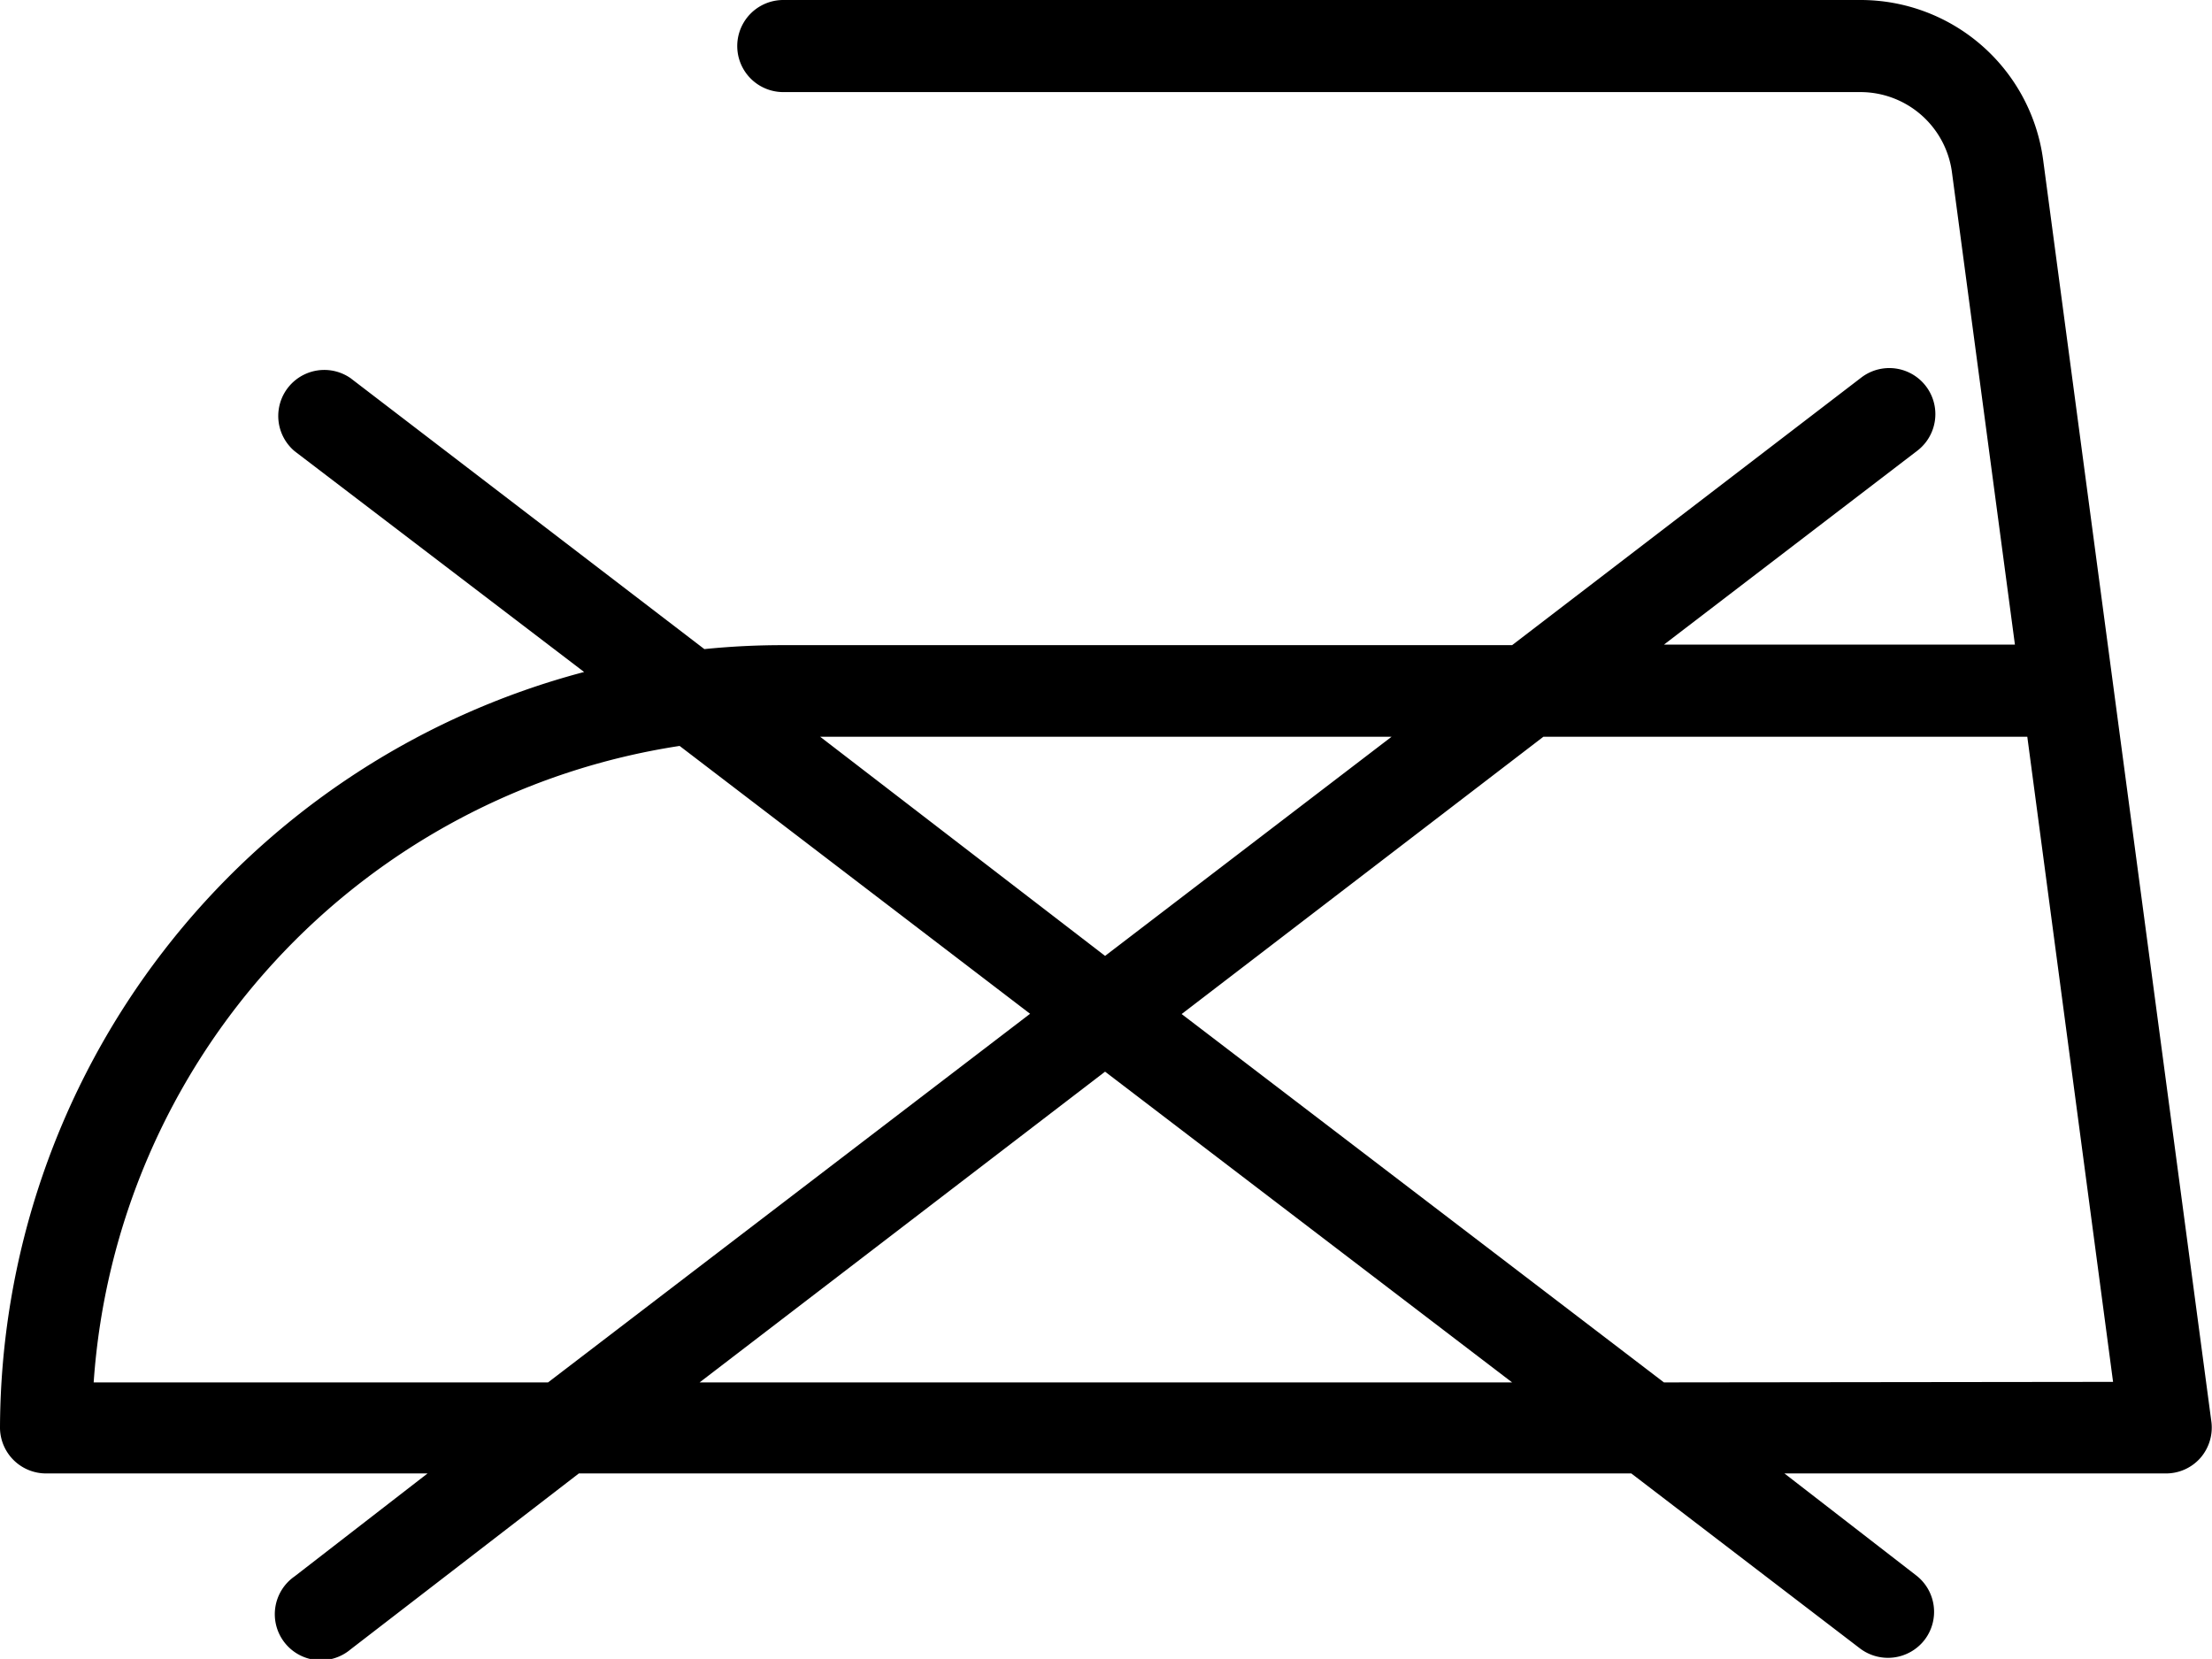
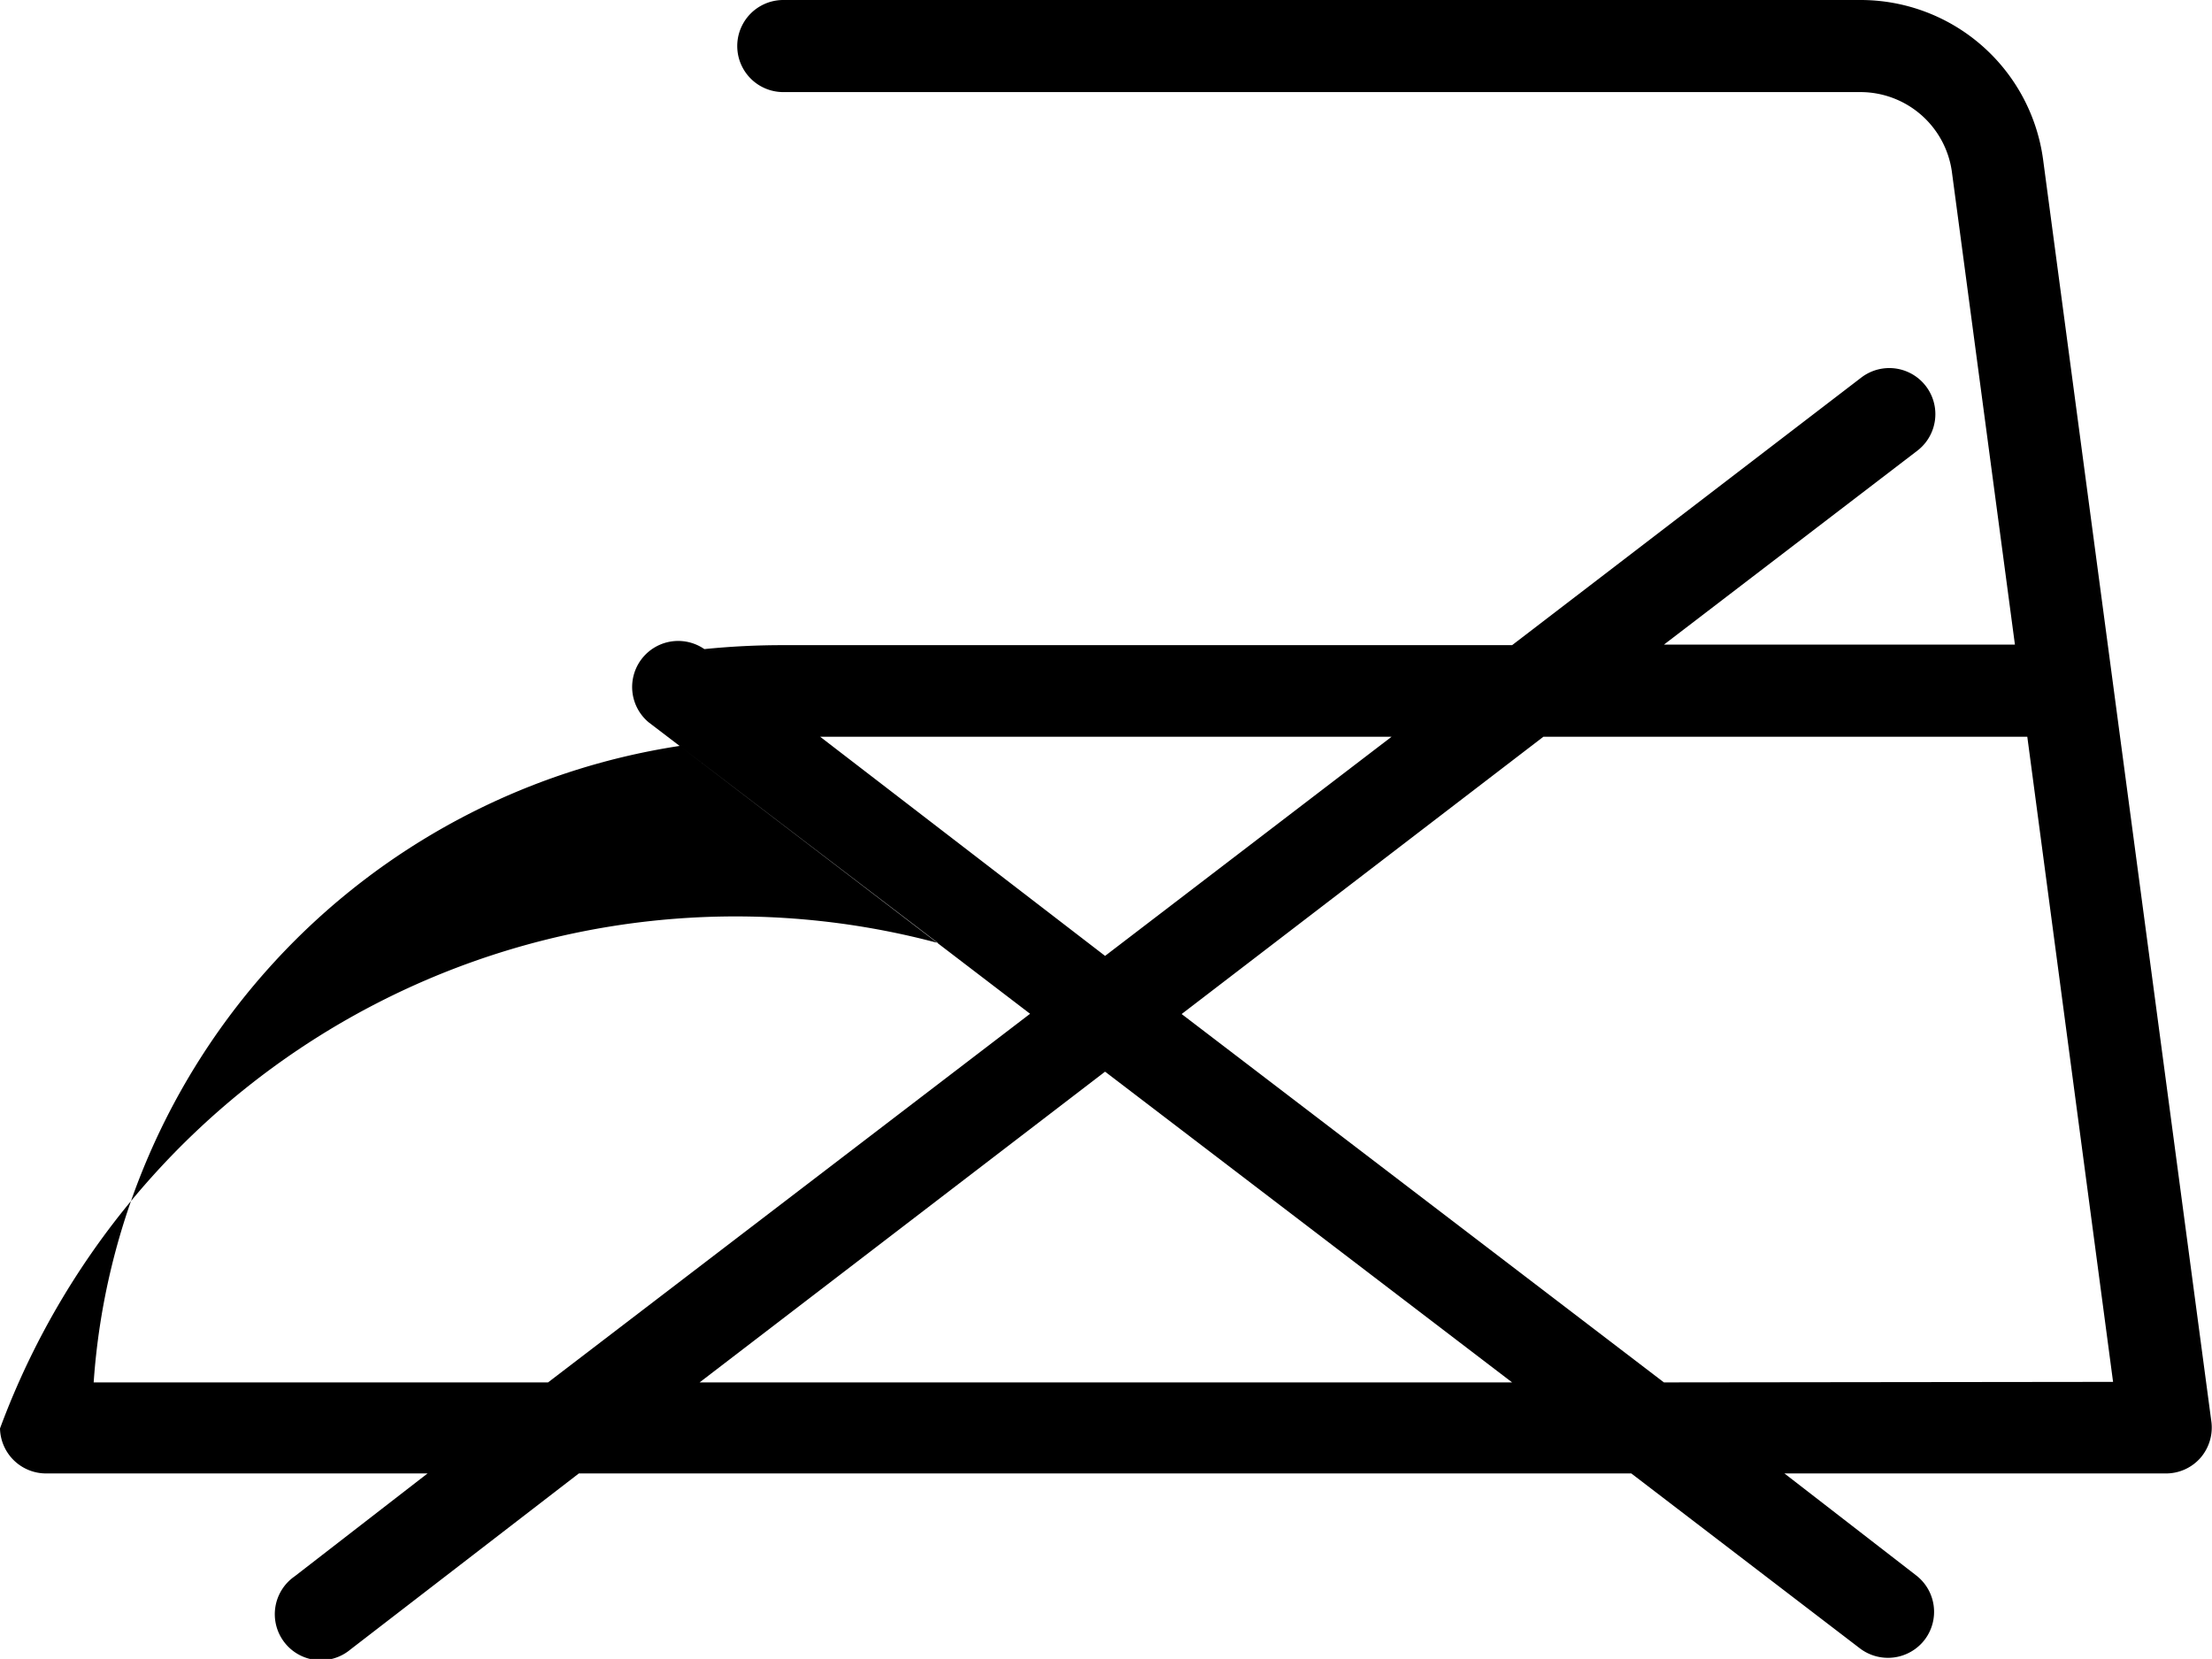
<svg xmlns="http://www.w3.org/2000/svg" viewBox="0 0 84.07 63.05">
  <title>do-not-iron</title>
  <g id="Слой_2" data-name="Слой 2">
    <g id="Слой_1-2" data-name="Слой 1">
-       <path d="M84.05,54.06l-6.4-48A7,7,0,0,0,70.71,0H29.77a1.75,1.75,0,0,0,0,3.5H70.71a3.51,3.51,0,0,1,3.47,3l2.4,18H63.24l9.63-7.37a1.75,1.75,0,1,0-2.13-2.78L57.47,24.52H29.77a29.44,29.44,0,0,0-3,.15L13.32,14.37a1.75,1.75,0,0,0-2.12,2.78l11,8.39A29.81,29.81,0,0,0,0,54.29,1.75,1.75,0,0,0,1.75,56h14.5L11.2,59.91a1.75,1.75,0,1,0,2.12,2.78L22,56h40l8.69,6.65a1.76,1.76,0,0,0,2.46-.33,1.75,1.75,0,0,0-.33-2.45L67.82,56H82.31a1.74,1.74,0,0,0,1.32-.59A1.76,1.76,0,0,0,84.05,54.06ZM52.89,28,42,36.33,31.17,28ZM20.83,52.54H3.56A26.3,26.3,0,0,1,25.83,28.35L39.15,38.53Zm5.76,0L42,40.73,57.47,52.54Zm36.65,0-18.33-14L58.66,28H77.05l3.26,24.52Z" />
+       <path d="M84.05,54.06l-6.4-48A7,7,0,0,0,70.71,0H29.77a1.75,1.75,0,0,0,0,3.5H70.71a3.51,3.51,0,0,1,3.47,3l2.4,18H63.24l9.63-7.37a1.75,1.75,0,1,0-2.13-2.78L57.47,24.52H29.77a29.44,29.44,0,0,0-3,.15a1.75,1.75,0,0,0-2.12,2.78l11,8.39A29.81,29.81,0,0,0,0,54.29,1.75,1.75,0,0,0,1.75,56h14.5L11.2,59.91a1.75,1.75,0,1,0,2.12,2.78L22,56h40l8.69,6.65a1.76,1.76,0,0,0,2.46-.33,1.75,1.75,0,0,0-.33-2.45L67.82,56H82.31a1.74,1.74,0,0,0,1.32-.59A1.76,1.76,0,0,0,84.05,54.06ZM52.89,28,42,36.33,31.17,28ZM20.83,52.54H3.56A26.3,26.3,0,0,1,25.83,28.35L39.15,38.53Zm5.76,0L42,40.73,57.47,52.54Zm36.65,0-18.33-14L58.66,28H77.05l3.26,24.52Z" />
    </g>
  </g>
</svg>